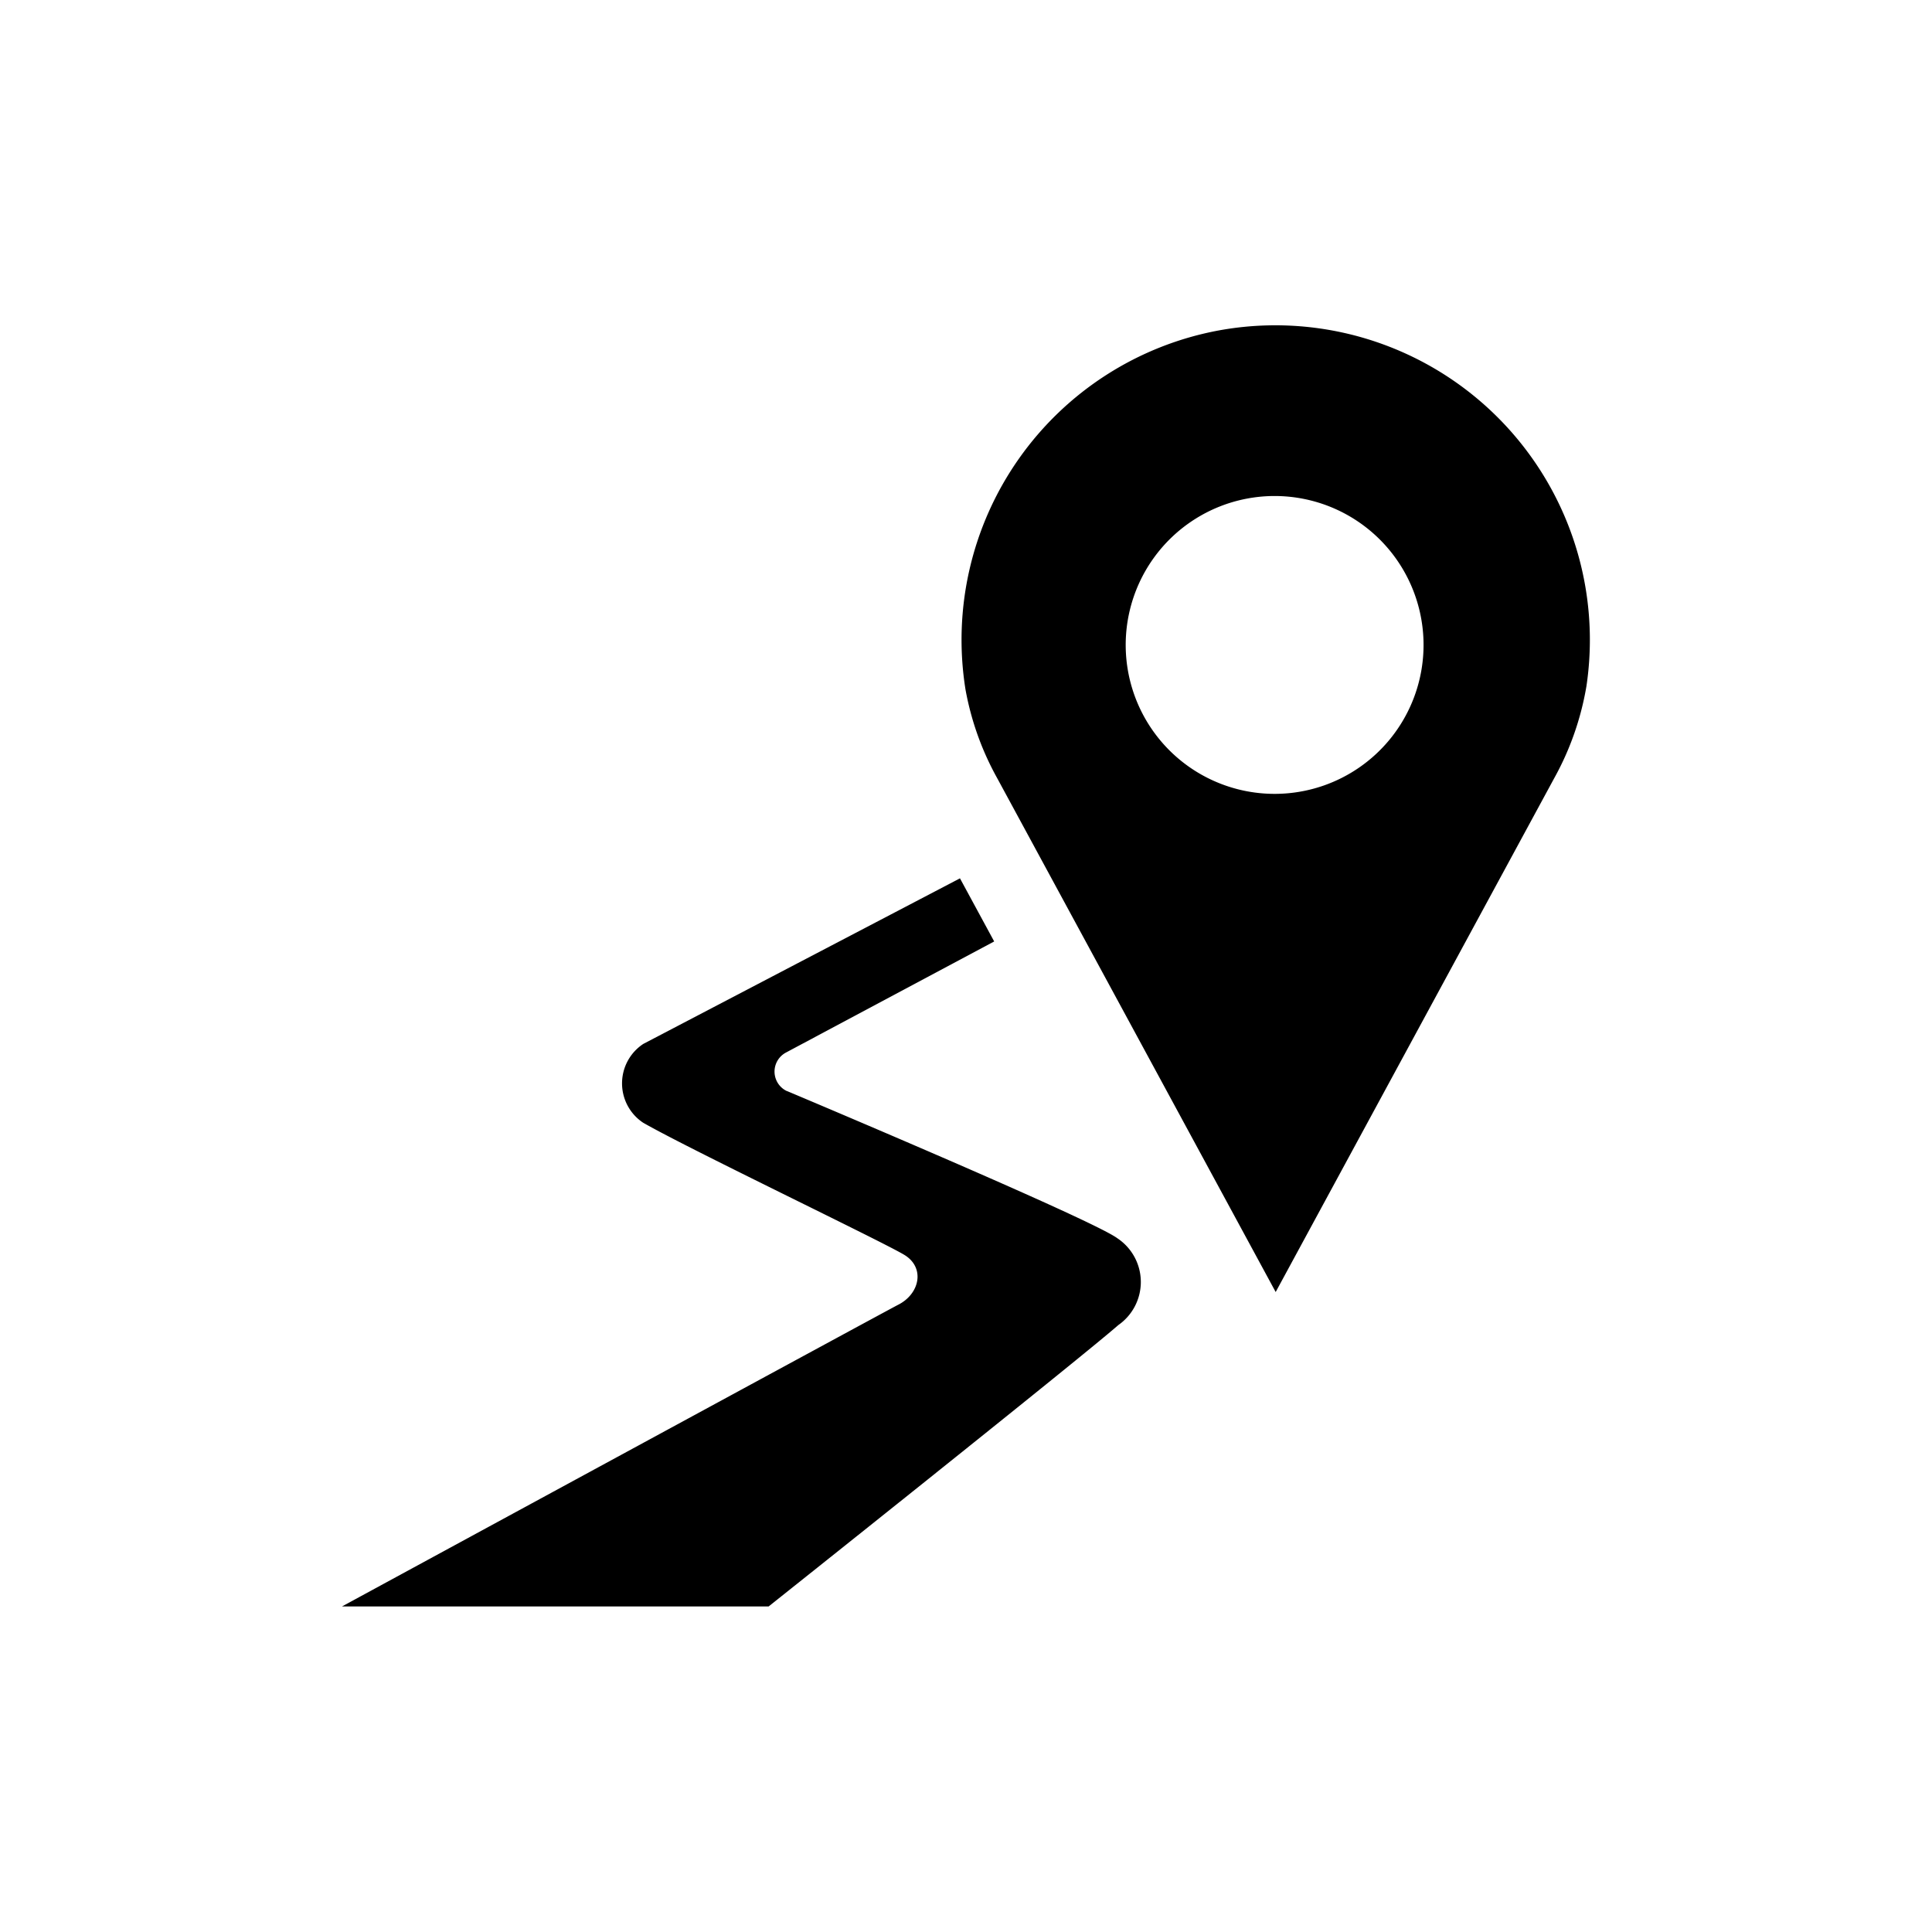
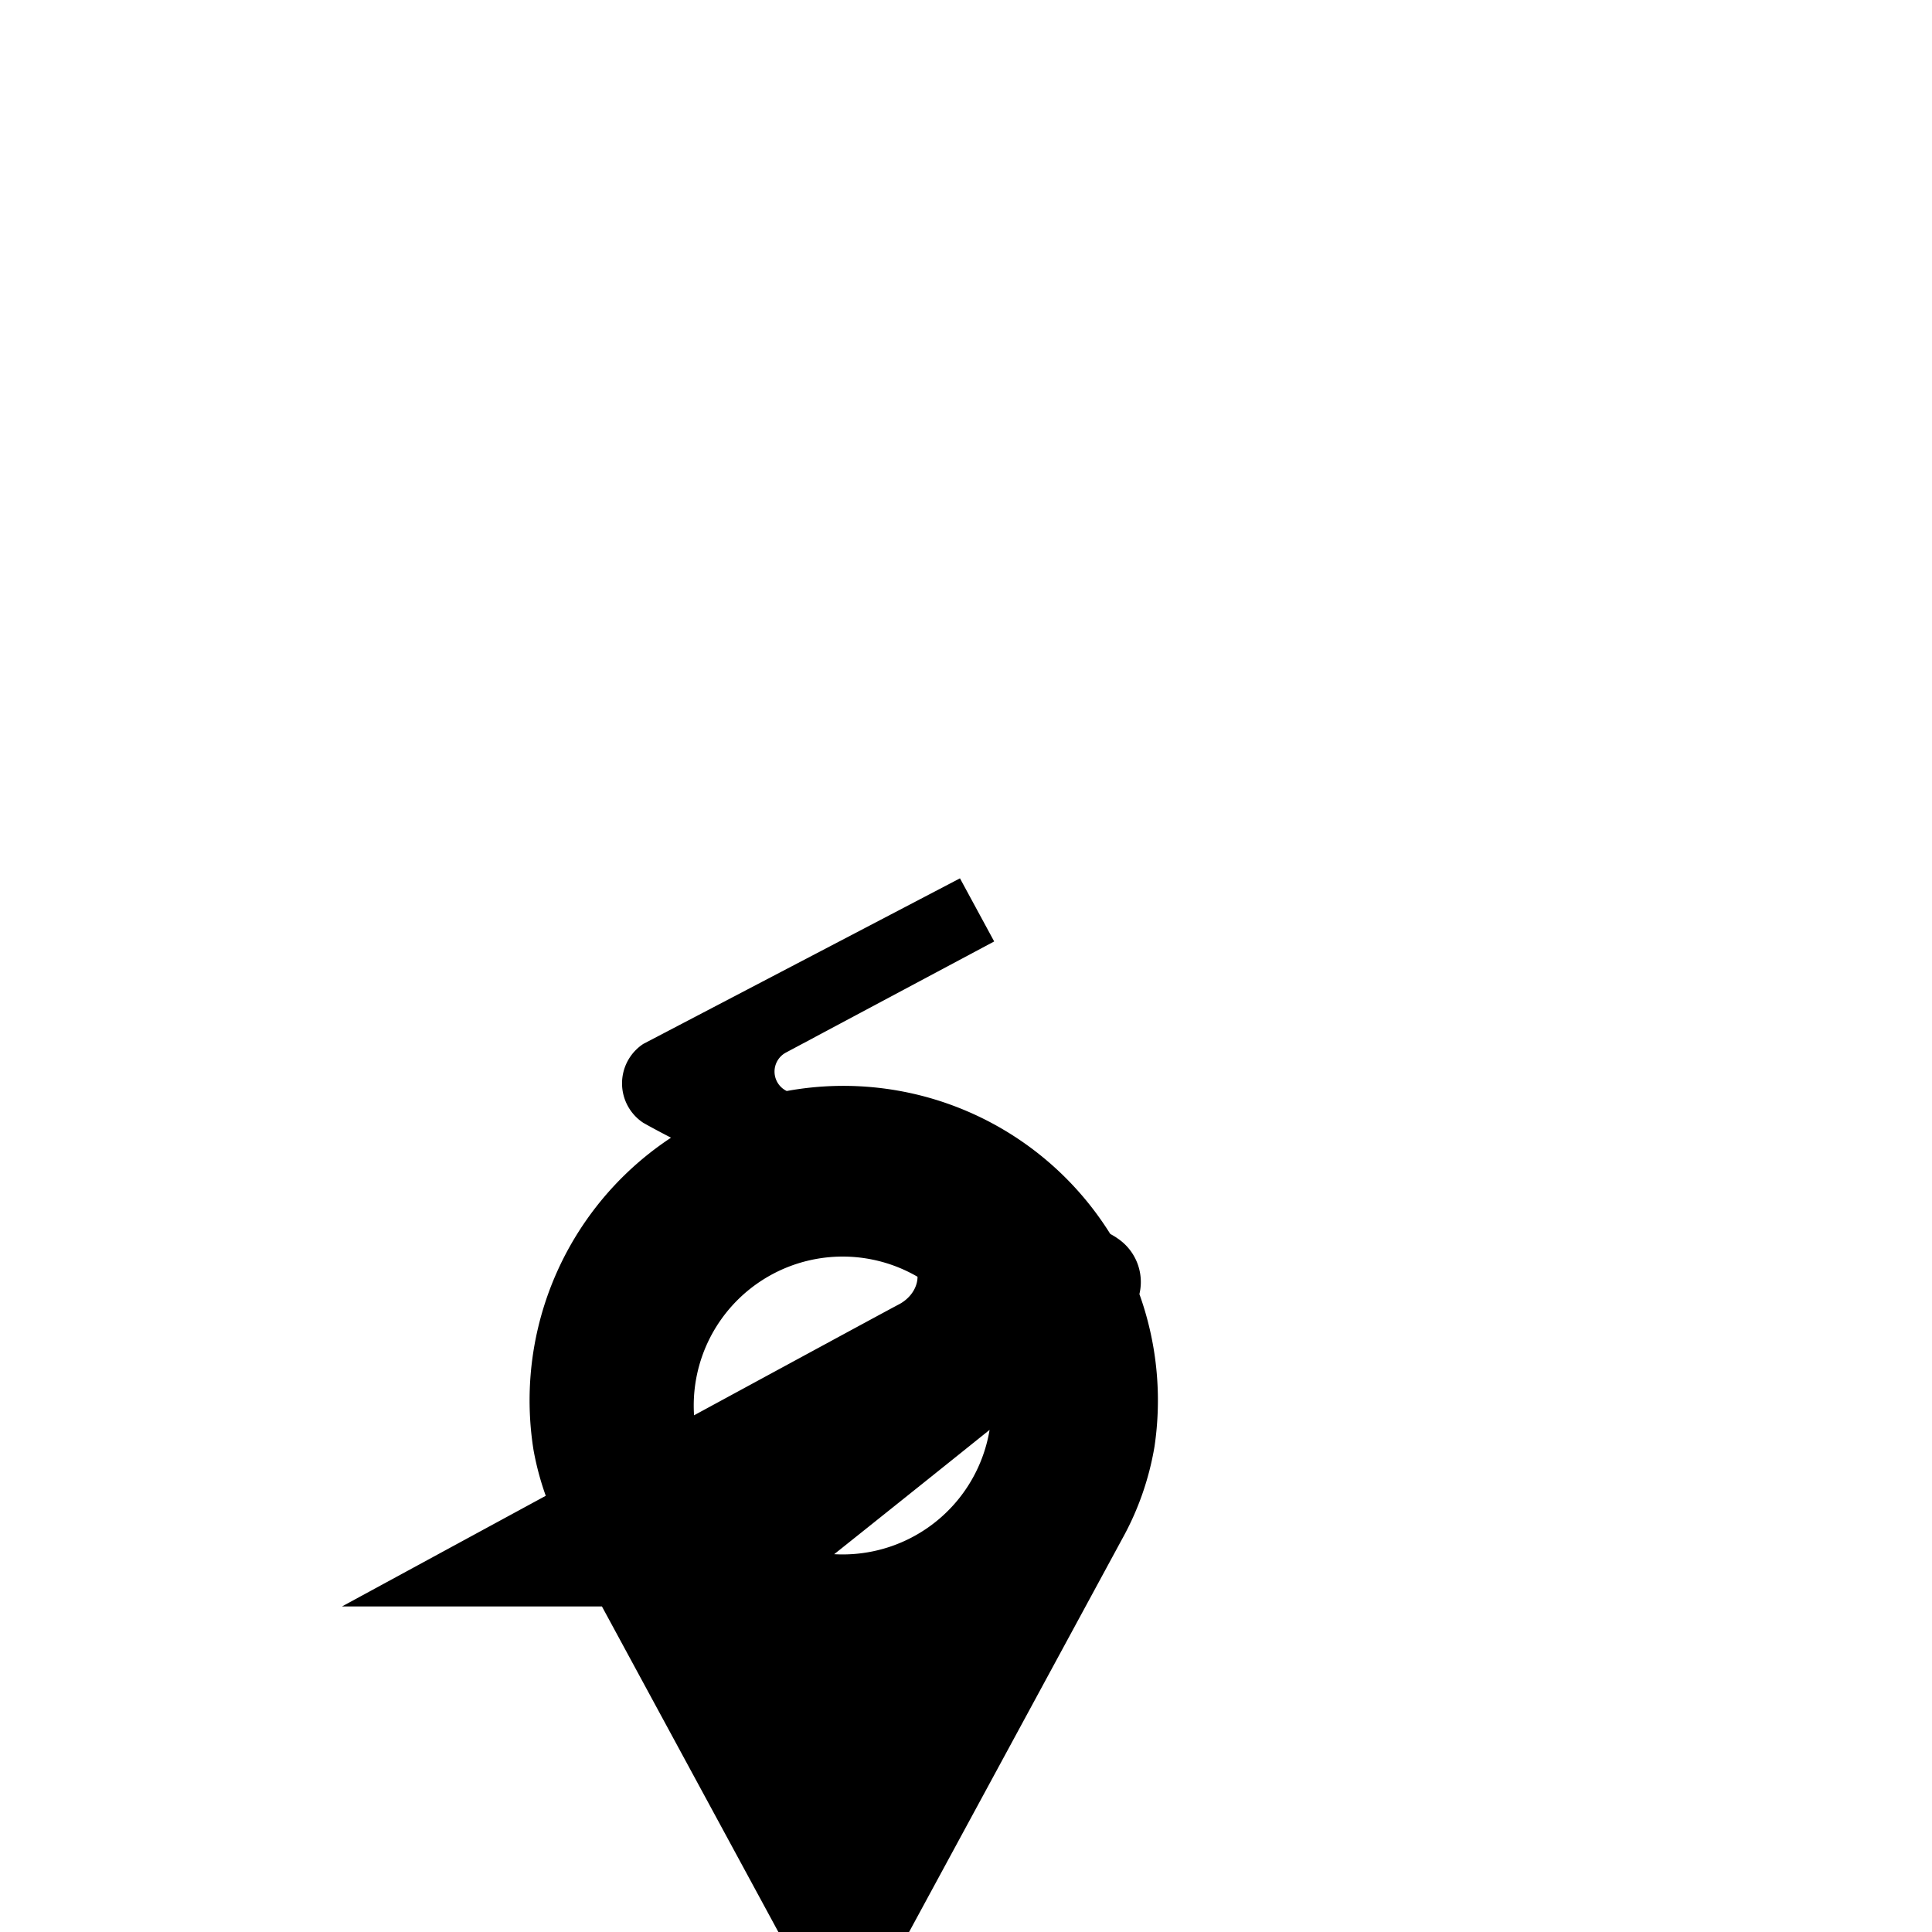
<svg xmlns="http://www.w3.org/2000/svg" viewBox="0 0 24 24">
-   <path d="M9.773 13.553a.268.268 0 0 1-.013-.476l2.59-1.382-.425-.784-3.934 2.057a.587.587 0 0 0-.003.978c.56.323 2.992 1.486 3.25 1.645.257.16.186.484-.082.618-.12.06-6.908 3.747-6.908 3.747h5.3s3.825-3.043 4.345-3.496a.652.652 0 0 0-.013-1.078c-.32-.238-4.107-1.83-4.107-1.83zm5.366-9.448a3.909 3.909 0 0 0-3.145 4.462c.07.385.202.755.392 1.097l3.461 6.386 3.459-6.381c.198-.356.333-.742.401-1.143a3.907 3.907 0 0 0-4.568-4.421zm2.521 4.203a1.85 1.85 0 1 1-3.626-.724 1.85 1.85 0 0 1 3.626.724z" />
+   <path d="M9.773 13.553a.268.268 0 0 1-.013-.476l2.59-1.382-.425-.784-3.934 2.057a.587.587 0 0 0-.003.978c.56.323 2.992 1.486 3.25 1.645.257.16.186.484-.082.618-.12.06-6.908 3.747-6.908 3.747h5.3s3.825-3.043 4.345-3.496a.652.652 0 0 0-.013-1.078c-.32-.238-4.107-1.83-4.107-1.83za3.909 3.909 0 0 0-3.145 4.462c.07.385.202.755.392 1.097l3.461 6.386 3.459-6.381c.198-.356.333-.742.401-1.143a3.907 3.907 0 0 0-4.568-4.421zm2.521 4.203a1.85 1.85 0 1 1-3.626-.724 1.85 1.85 0 0 1 3.626.724z" />
</svg>